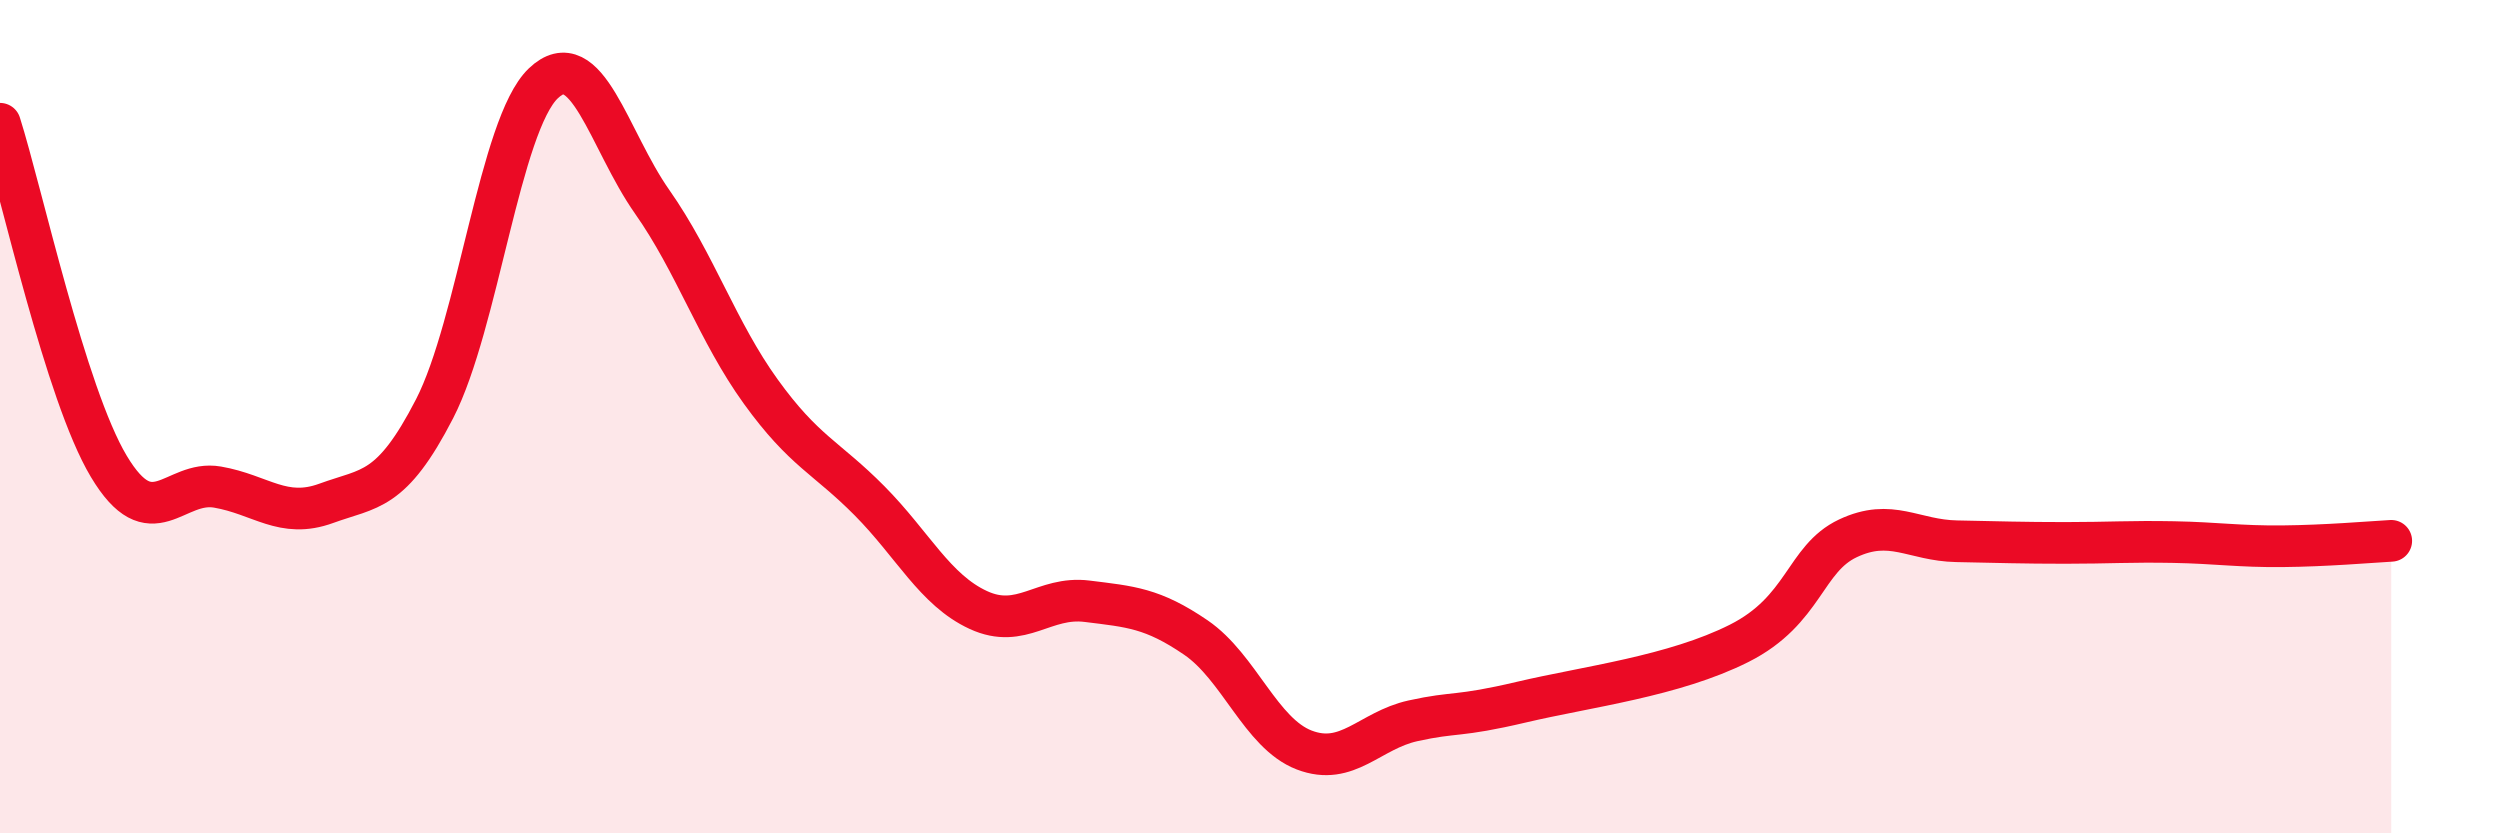
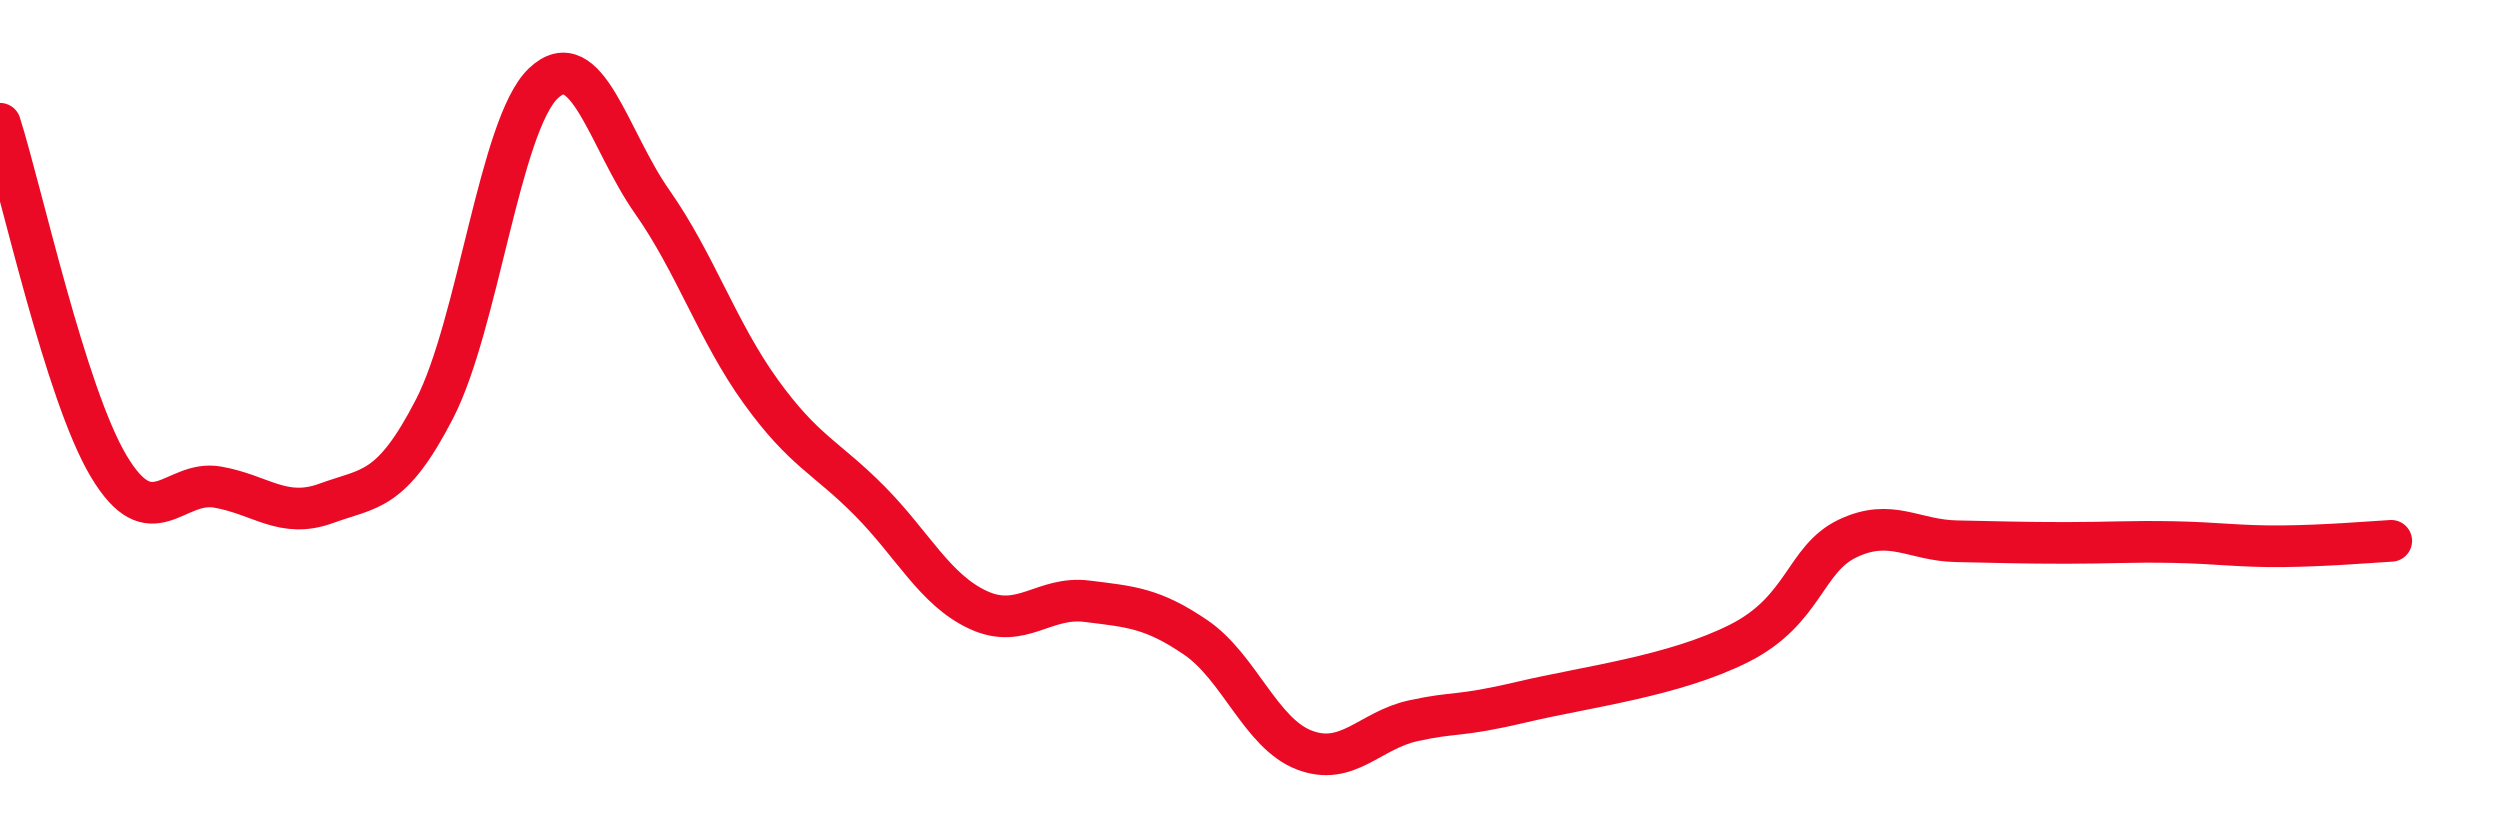
<svg xmlns="http://www.w3.org/2000/svg" width="60" height="20" viewBox="0 0 60 20">
-   <path d="M 0,2.97 C 0.52,4.61 1.57,9.45 2.61,11.19 C 3.65,12.93 4.18,11.51 5.22,11.69 C 6.26,11.87 6.79,12.46 7.83,12.08 C 8.87,11.7 9.39,11.83 10.43,9.81 C 11.47,7.79 12,2.99 13.04,2 C 14.08,1.01 14.61,3.36 15.65,4.84 C 16.69,6.32 17.22,7.96 18.26,9.4 C 19.3,10.84 19.83,10.97 20.87,12.02 C 21.91,13.07 22.44,14.16 23.48,14.64 C 24.52,15.12 25.05,14.3 26.09,14.43 C 27.13,14.56 27.66,14.59 28.7,15.3 C 29.74,16.01 30.26,17.6 31.3,18 C 32.34,18.4 32.87,17.53 33.91,17.3 C 34.95,17.07 34.95,17.22 36.52,16.85 C 38.09,16.48 40.17,16.23 41.74,15.44 C 43.31,14.65 43.31,13.41 44.35,12.92 C 45.39,12.43 45.92,12.97 46.96,12.99 C 48,13.01 48.53,13.03 49.57,13.03 C 50.61,13.03 51.13,12.99 52.17,13.01 C 53.21,13.03 53.74,13.12 54.78,13.11 C 55.82,13.1 56.87,13.01 57.39,12.98L57.39 20L0 20Z" fill="#EB0A25" opacity="0.1" stroke-linecap="round" stroke-linejoin="round" />
  <path d="M 0,2.97 C 0.52,4.61 1.57,9.45 2.61,11.19 C 3.65,12.93 4.18,11.51 5.22,11.69 C 6.26,11.87 6.79,12.46 7.83,12.08 C 8.87,11.7 9.39,11.83 10.43,9.81 C 11.47,7.79 12,2.99 13.04,2 C 14.08,1.01 14.61,3.36 15.65,4.84 C 16.69,6.32 17.22,7.96 18.26,9.4 C 19.3,10.84 19.83,10.97 20.87,12.02 C 21.91,13.07 22.44,14.16 23.48,14.64 C 24.52,15.12 25.05,14.3 26.09,14.43 C 27.13,14.56 27.66,14.59 28.7,15.3 C 29.74,16.01 30.26,17.6 31.3,18 C 32.34,18.4 32.87,17.53 33.91,17.3 C 34.95,17.07 34.95,17.22 36.52,16.85 C 38.09,16.48 40.17,16.23 41.74,15.44 C 43.31,14.65 43.31,13.41 44.35,12.92 C 45.39,12.43 45.92,12.97 46.96,12.99 C 48,13.01 48.53,13.03 49.57,13.03 C 50.61,13.03 51.13,12.99 52.17,13.01 C 53.21,13.03 53.74,13.12 54.78,13.11 C 55.82,13.1 56.87,13.01 57.39,12.98" stroke="#EB0A25" stroke-width="1" fill="none" stroke-linecap="round" stroke-linejoin="round" />
</svg>